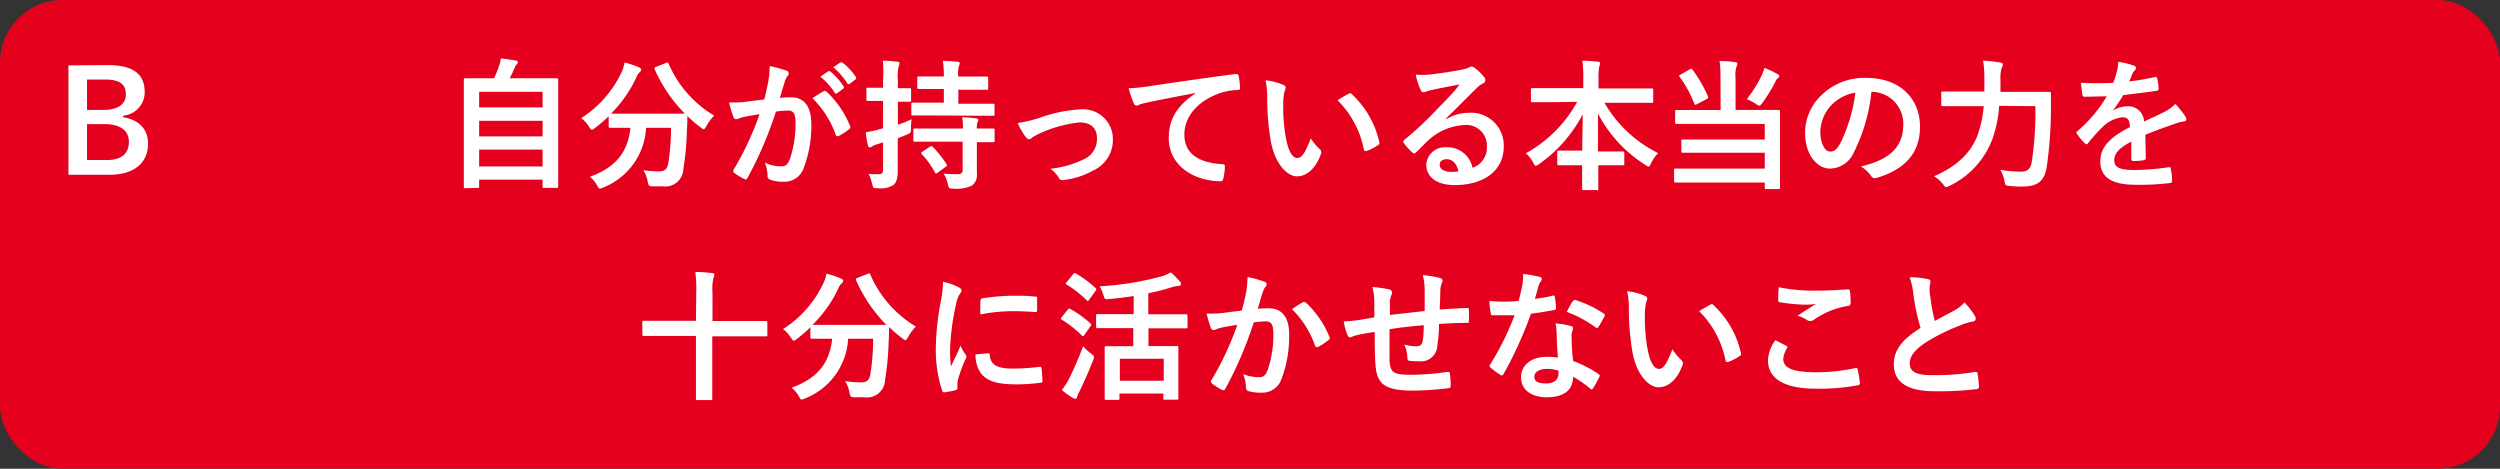
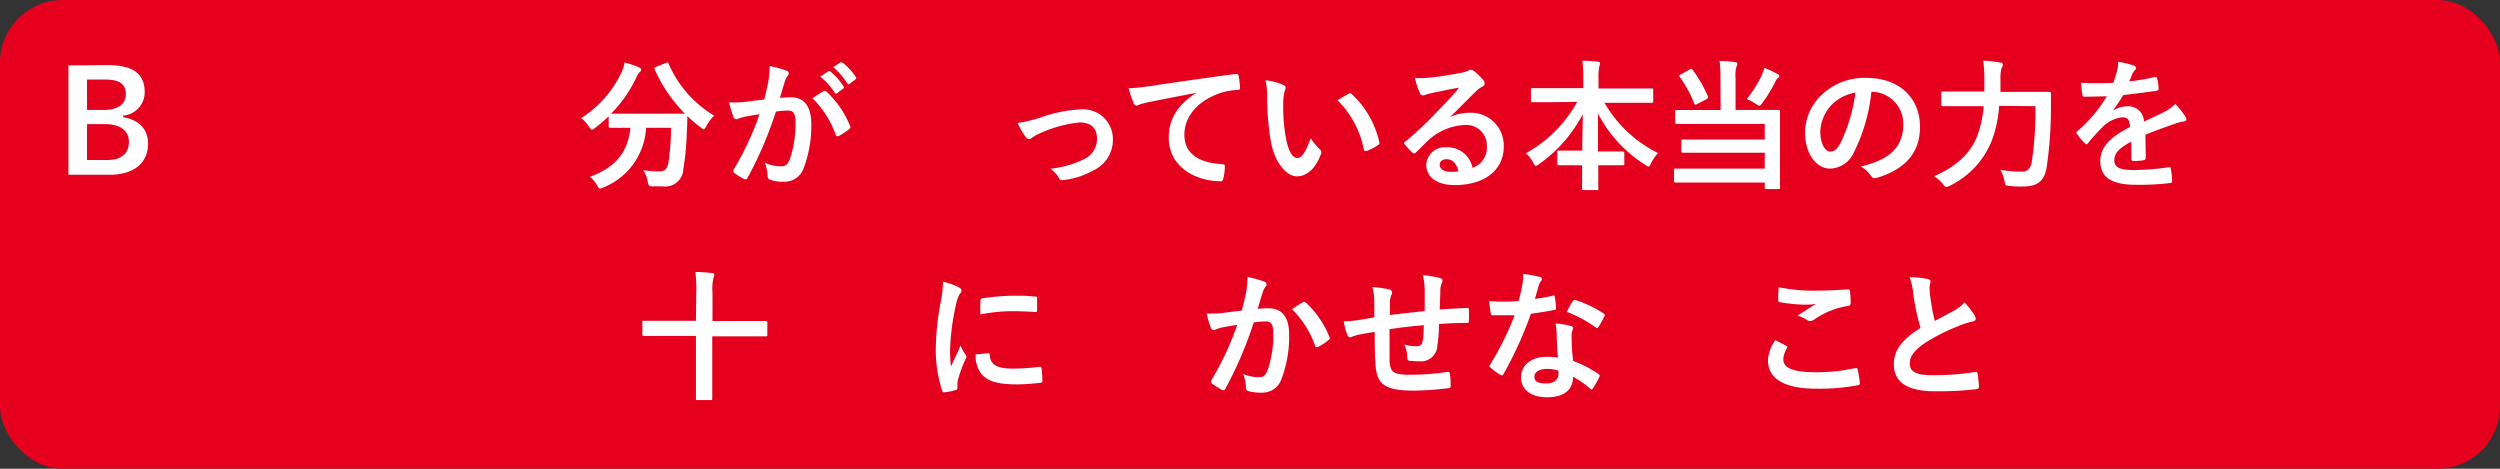
<svg xmlns="http://www.w3.org/2000/svg" viewBox="0 0 320 60">
  <rect x="0" y="0" width="320" height="60" fill="#333333" stroke="none" />
  <defs>
    <style>.ae18e9c3-e5c6-4fcd-a885-a4002fed888b{fill:#e5001e;}.a8b1c7db-674b-4d6b-a99a-e7f6ba35e9b9{fill:#fff;}</style>
  </defs>
  <g id="f5f3578e-a55c-446a-a2d1-4142ddae161d" data-name="レイヤー 2">
    <g id="e6920ba6-6ad8-4fff-9ddc-710d7bb79b30" data-name="回答ボタン">
      <rect id="fab932de-f90b-4105-b374-94a3b5acf26b" data-name="パス" class="ae18e9c3-e5c6-4fcd-a885-a4002fed888b" width="320" height="60" rx="8" />
-       <path class="a8b1c7db-674b-4d6b-a99a-e7f6ba35e9b9" d="M59.57,24.09c-.18,0-.2,0-.2-.2s0-1.06,0-5.87V14.69c0-3.35,0-4.34,0-4.47s0-.2.2-.2.75,0,2.5,0h1.17a12.14,12.14,0,0,0,.67-1.69,4.86,4.86,0,0,0,.2-.85c.61.06,1.4.18,1.92.27.16,0,.25.15.25.24a.38.38,0,0,1-.14.25,1.11,1.11,0,0,0-.27.43,13.85,13.85,0,0,1-.63,1.35h3.51c1.75,0,2.38,0,2.5,0s.2,0,.2.2,0,1.12,0,4V18c0,4.81,0,5.76,0,5.85s0,.2-.2.2h-1.6c-.18,0-.2,0-.2-.2V23H61.33v.85c0,.18,0,.2-.2.2Zm1.76-10.34h8.12v-2H61.33Zm8.12,3.71v-2H61.33v2Zm0,3.85V19.15H61.33v2.16Z" />
      <path class="a8b1c7db-674b-4d6b-a99a-e7f6ba35e9b9" d="M85.24,8.06c.23-.11.27-.09.34.09a14.42,14.42,0,0,0,5.83,6.65,5.74,5.74,0,0,0-1,1.35c-.16.27-.24.39-.34.39s-.2-.09-.38-.23a15.11,15.11,0,0,1-1.71-1.46c0,.52,0,1.15-.06,1.78a35.23,35.23,0,0,1-.45,5,2.32,2.32,0,0,1-2.68,2.22c-.45,0-.79,0-1.22,0s-.54,0-.67-.63a3.8,3.8,0,0,0-.56-1.44,12.86,12.86,0,0,0,2,.16c.76,0,1.07-.28,1.21-1.11a29.07,29.07,0,0,0,.34-4.47H82.7A8.71,8.71,0,0,1,77.22,24a1.1,1.1,0,0,1-.43.14c-.14,0-.2-.13-.38-.43a3.36,3.36,0,0,0-.91-1.08c3.27-1.19,4.86-3.1,5.2-6.27h-.22c-1.69,0-2.27,0-2.37,0s-.2,0-.2-.2V14.89a20.56,20.56,0,0,1-1.75,1.49c-.2.14-.3.23-.39.23s-.2-.12-.38-.39a4,4,0,0,0-1-1.1,14,14,0,0,0,5.2-5.94A4.7,4.7,0,0,0,79.94,8a12.15,12.15,0,0,1,1.88.63c.19.09.25.18.25.3a.38.38,0,0,1-.15.27,1.54,1.54,0,0,0-.41.58,16.29,16.29,0,0,1-3.3,4.77c.26,0,.89,0,2.27,0h4.85c1.56,0,2.16,0,2.34,0A18.87,18.87,0,0,1,83.8,8.87c-.08-.2,0-.21.16-.3Z" />
      <path class="a8b1c7db-674b-4d6b-a99a-e7f6ba35e9b9" d="M98.34,10.46a12.34,12.34,0,0,0,.18-2,13.57,13.57,0,0,1,2.16.59.38.38,0,0,1,.28.36.37.37,0,0,1-.12.27,2.28,2.28,0,0,0-.36.69c-.24.73-.42,1.4-.65,2.16a12.35,12.35,0,0,1,1.44-.07c1.68,0,2.58,1.17,2.58,3.47a15.23,15.23,0,0,1-1,5.64,2.57,2.57,0,0,1-2.43,1.69A4.79,4.79,0,0,1,98.57,23a.48.48,0,0,1-.32-.51,5.1,5.1,0,0,0-.35-1.67,4.79,4.79,0,0,0,2.07.47c.6,0,.87-.22,1.16-1a14.15,14.15,0,0,0,.7-4.48c0-1.26-.24-1.66-1-1.66a12.33,12.33,0,0,0-1.51.13,49.25,49.25,0,0,1-3.62,8.46c-.11.24-.25.27-.47.16A8.25,8.25,0,0,1,94,22.14a.36.36,0,0,1-.14-.27.32.32,0,0,1,.07-.2,37.5,37.5,0,0,0,3.29-7.05c-.7.1-1.27.21-1.76.3a5.12,5.12,0,0,0-1,.29.4.4,0,0,1-.58-.23,18,18,0,0,1-.56-1.86c.8,0,1.59,0,2.38-.12s1.42-.17,2.13-.27C98.08,11.7,98.21,11.07,98.34,10.46Zm7.13,1.2c.12-.07.21,0,.34.09a12.23,12.23,0,0,1,3,4.38.27.27,0,0,1-.07.36,7.45,7.45,0,0,1-1.36.9c-.18.09-.36.07-.41-.15A12.29,12.29,0,0,0,104,12.58,13.78,13.78,0,0,1,105.47,11.66ZM106,9.14c.09-.07.16-.05.27,0a8.15,8.15,0,0,1,1.71,1.92.19.19,0,0,1-.05.29l-.76.56a.19.19,0,0,1-.3,0A8.83,8.83,0,0,0,105,9.81ZM107.55,8c.11-.07.17,0,.27,0a7.48,7.48,0,0,1,1.72,1.85.21.21,0,0,1-.06.33l-.72.55a.18.18,0,0,1-.3-.05,8.64,8.64,0,0,0-1.81-2.07Z" />
-       <path class="a8b1c7db-674b-4d6b-a99a-e7f6ba35e9b9" d="M114.91,18.31c0,1.71,0,2.68,0,3.58s-.16,1.49-.57,1.8a3.12,3.12,0,0,1-2,.4c-.57,0-.57,0-.7-.54a6.45,6.45,0,0,0-.45-1.3,10.62,10.62,0,0,0,1.28.05c.43,0,.56-.16.56-.68v-3.4c-.27.09-.53.18-.78.25a2.21,2.21,0,0,0-.63.29.48.48,0,0,1-.29.1c-.11,0-.2-.05-.23-.23a14.36,14.36,0,0,1-.29-1.71,10.93,10.93,0,0,0,1.64-.34l.58-.16v-3.5h-.24c-1.22,0-1.6,0-1.71,0s-.18,0-.18-.2V11.45c0-.2,0-.22.18-.22s.49,0,1.71,0h.24v-.94A14.54,14.54,0,0,0,113,7.77c.69,0,1.24.06,1.86.13.18,0,.28.09.28.18a.93.93,0,0,1-.1.38,5.6,5.6,0,0,0-.11,1.83v1c1,0,1.4,0,1.51,0s.18,0,.18.22v1.31c0,.18,0,.2-.18.2s-.47,0-1.51,0v2.94a15.72,15.72,0,0,0,1.76-.7,8.19,8.19,0,0,0-.09,1.17c0,.57,0,.57-.5.79l-1.17.47Zm4.39-3.53c-1.73,0-2.34,0-2.45,0s-.2,0-.2-.21V13.34c0-.18,0-.2.2-.2s.72,0,2.45,0h1.51V11.39h-.9c-1.64,0-2.18,0-2.28,0s-.22,0-.22-.2V10c0-.2,0-.21.22-.21s.64,0,2.28,0h.9a12.42,12.42,0,0,0-.12-2c.7,0,1.26.07,1.87.12.18,0,.29.09.29.18a.84.84,0,0,1-.11.36,4,4,0,0,0-.09,1.35H124c1.62,0,2.18,0,2.29,0s.2,0,.2.21v1.28c0,.18,0,.2-.2.2s-.67,0-2.29,0h-1.33v1.79h2c1.73,0,2.34,0,2.45,0s.18,0,.18.2V14.6c0,.2,0,.21-.18.21s-.72,0-2.45,0Zm.24,3.35c-1.72,0-2.31,0-2.42,0s-.21,0-.21-.2V16.69c0-.18,0-.24.21-.24s.7,0,2.42,0h3.72a6.46,6.46,0,0,0-.11-1.44,15.14,15.14,0,0,1,1.77.14c.2,0,.31.11.31.2a.48.48,0,0,1-.1.27,1.93,1.93,0,0,0-.09.83c1.45,0,2,0,2.09,0s.18,0,.18.2V18c0,.18,0,.2-.18.2s-.64,0-2.09,0V20c0,.83,0,1.6,0,2.21a1.67,1.67,0,0,1-.61,1.53,4.45,4.45,0,0,1-2.41.4c-.56,0-.54,0-.69-.54a4,4,0,0,0-.54-1.37,17.93,17.93,0,0,0,1.93.06.49.49,0,0,0,.5-.56v-3.6Zm-.53.66a.43.43,0,0,1,.22-.09.19.19,0,0,1,.16.09A12.81,12.81,0,0,1,121.14,21c.11.17.11.22-.11.36l-1,.74a.6.6,0,0,1-.22.11s-.09,0-.14-.13A10.29,10.29,0,0,0,118,19.75c-.13-.15-.11-.22.09-.35Z" />
      <path class="a8b1c7db-674b-4d6b-a99a-e7f6ba35e9b9" d="M133.08,15.08A17.93,17.93,0,0,1,138.34,14a3.81,3.81,0,0,1,4.11,3.85,4.3,4.3,0,0,1-2.58,4,9.81,9.81,0,0,1-3.73,1.19c-.32.05-.46,0-.59-.25a3.75,3.75,0,0,0-1.1-1.19,13,13,0,0,0,4.34-1.24,2.82,2.82,0,0,0,1.62-2.69c0-1.27-.79-2-2.23-2a16.3,16.3,0,0,0-5.1,1.41,5.61,5.61,0,0,0-1,.56.58.58,0,0,1-.36.18c-.16,0-.28-.11-.46-.33a9,9,0,0,1-1-1.74A19.29,19.29,0,0,0,133.08,15.08Z" />
      <path class="a8b1c7db-674b-4d6b-a99a-e7f6ba35e9b9" d="M153.06,11.9c-2.2.41-4.13.79-6.05,1.18-.69.17-.87.2-1.14.29a.93.93,0,0,1-.39.15.44.44,0,0,1-.35-.27,12.8,12.8,0,0,1-.66-1.95,24.88,24.88,0,0,0,2.86-.3c2.22-.33,6.18-.92,10.82-1.53.27,0,.36.07.38.19a10.61,10.61,0,0,1,.2,1.59c0,.21-.11.27-.34.27a7.93,7.93,0,0,0-2.2.39c-3.06,1.05-4.59,3.16-4.59,5.32,0,2.32,1.65,3.58,4.79,3.78.29,0,.39.07.39.27a6.71,6.71,0,0,1-.19,1.55c-.06.27-.13.37-.35.37-3.16,0-6.64-1.81-6.64-5.56,0-2.56,1.28-4.29,3.46-5.71Z" />
      <path class="a8b1c7db-674b-4d6b-a99a-e7f6ba35e9b9" d="M164.27,10.87c.16.07.29.2.29.32a1.57,1.57,0,0,1-.14.51,7.41,7.41,0,0,0-.17,1.76,22.6,22.6,0,0,0,.33,4.11c.25,1.42.72,2.65,1.48,2.65.57,0,1-.64,1.72-2.51a7,7,0,0,0,1.16,1.39.56.56,0,0,1,.12.67c-.68,1.83-1.8,2.8-3.06,2.8s-2.88-1.65-3.37-4.7a33.53,33.53,0,0,1-.43-5.23,9.6,9.6,0,0,0-.21-2.36A7.55,7.55,0,0,1,164.27,10.87ZM172.63,12a.6.6,0,0,1,.2-.07c.07,0,.12,0,.19.11a11.9,11.9,0,0,1,3.53,6.16c.06.23-.05.3-.2.39a5.64,5.64,0,0,1-1.4.72c-.22.08-.34,0-.38-.19a12.11,12.11,0,0,0-3.37-6.29C171.89,12.4,172.34,12.15,172.63,12Z" />
-       <path class="a8b1c7db-674b-4d6b-a99a-e7f6ba35e9b9" d="M185.15,15.25a5.37,5.37,0,0,1,2.86-.81,4.18,4.18,0,0,1,4.47,4.32c0,3-2.43,4.93-6.29,4.93-2.26,0-3.63-1-3.63-2.65a2.39,2.39,0,0,1,2.54-2.19,3.27,3.27,0,0,1,3.38,2.63,2.72,2.72,0,0,0,1.84-2.74A2.63,2.63,0,0,0,187.49,16a7.36,7.36,0,0,0-4.61,1.91c-.52.47-1,1-1.56,1.53-.13.12-.22.2-.31.2a.49.49,0,0,1-.27-.16,7.8,7.8,0,0,1-1.06-1.18c-.11-.14-.06-.27.09-.41a43.58,43.58,0,0,0,4.26-4c1.12-1.15,2-2,2.8-3.08-1.09.2-2.36.45-3.48.69a4.94,4.94,0,0,0-.76.21,1.19,1.19,0,0,1-.36.09.4.4,0,0,1-.39-.3,8.43,8.43,0,0,1-.63-1.95,9.32,9.32,0,0,0,1.67,0c1.1-.11,2.68-.34,4.09-.61a4.78,4.78,0,0,0,1-.27.85.85,0,0,1,.34-.15.67.67,0,0,1,.42.15,6.36,6.36,0,0,1,1.2,1.15.6.6,0,0,1,.2.43.47.47,0,0,1-.31.43,3,3,0,0,0-.79.58c-1.31,1.28-2.52,2.54-3.89,3.85Zm0,5.13c-.52,0-.87.3-.87.68,0,.56.49.94,1.57.94a4.28,4.28,0,0,0,.83-.07C186.46,20.94,185.92,20.38,185.17,20.38Z" />
+       <path class="a8b1c7db-674b-4d6b-a99a-e7f6ba35e9b9" d="M185.15,15.25a5.37,5.37,0,0,1,2.86-.81,4.18,4.18,0,0,1,4.47,4.32c0,3-2.43,4.93-6.29,4.93-2.26,0-3.63-1-3.63-2.65a2.39,2.39,0,0,1,2.54-2.19,3.27,3.27,0,0,1,3.38,2.63,2.72,2.72,0,0,0,1.84-2.74A2.63,2.63,0,0,0,187.49,16a7.36,7.36,0,0,0-4.61,1.91c-.52.47-1,1-1.56,1.53-.13.12-.22.2-.31.2a.49.49,0,0,1-.27-.16,7.8,7.8,0,0,1-1.06-1.18a43.58,43.58,0,0,0,4.26-4c1.12-1.15,2-2,2.8-3.08-1.09.2-2.36.45-3.48.69a4.94,4.94,0,0,0-.76.21,1.19,1.19,0,0,1-.36.09.4.4,0,0,1-.39-.3,8.43,8.43,0,0,1-.63-1.95,9.32,9.32,0,0,0,1.67,0c1.1-.11,2.68-.34,4.09-.61a4.78,4.78,0,0,0,1-.27.85.85,0,0,1,.34-.15.67.67,0,0,1,.42.15,6.36,6.36,0,0,1,1.2,1.15.6.6,0,0,1,.2.43.47.47,0,0,1-.31.43,3,3,0,0,0-.79.58c-1.31,1.28-2.52,2.54-3.89,3.85Zm0,5.13c-.52,0-.87.3-.87.68,0,.56.49.94,1.57.94a4.28,4.28,0,0,0,.83-.07C186.46,20.94,185.92,20.38,185.17,20.38Z" />
      <path class="a8b1c7db-674b-4d6b-a99a-e7f6ba35e9b9" d="M198.47,13.08c-1.64,0-2.2,0-2.31,0s-.2,0-.2-.2V11.48c0-.18,0-.2.2-.2s.67,0,2.31,0h4.19V10.11a15.68,15.68,0,0,0-.12-2.34c.65,0,1.35.06,2,.13.16,0,.27.09.27.18a1.89,1.89,0,0,1-.11.47,7.21,7.21,0,0,0-.09,1.51v1.26h4.48c1.64,0,2.22,0,2.33,0s.19,0,.19.2v1.44c0,.18,0,.2-.19.2s-.69,0-2.33,0h-3.72a16.26,16.26,0,0,0,6.86,6.43,5.6,5.6,0,0,0-.89,1.3c-.14.29-.21.43-.34.43a.9.9,0,0,1-.38-.2,17.09,17.09,0,0,1-6.08-6.59c0,1.5,0,3.26,0,4.86h.94c1.58,0,2.1,0,2.21,0s.22,0,.22.2v1.37c0,.18,0,.19-.22.19s-.63,0-2.21,0h-.9c0,1.53,0,2.7,0,3s0,.18-.2.18h-1.67c-.18,0-.2,0-.2-.18s0-1.47,0-3h-.77c-1.58,0-2.11,0-2.21,0s-.2,0-.2-.19V19.48c0-.18,0-.2.2-.2s.63,0,2.21,0h.79c0-1.53.06-3.18.06-4.66A17.81,17.81,0,0,1,197,21a.81.81,0,0,1-.41.22c-.11,0-.2-.11-.34-.4a4,4,0,0,0-.94-1.2,16.75,16.75,0,0,0,6.57-6.58Z" />
      <path class="a8b1c7db-674b-4d6b-a99a-e7f6ba35e9b9" d="M220.22,10a15.56,15.56,0,0,0-.11-2.19,15.91,15.91,0,0,1,2,.14c.18,0,.27.11.27.23a.7.7,0,0,1-.13.38,4.33,4.33,0,0,0-.1,1.44v4.07h3c1.75,0,2.36,0,2.47,0s.22,0,.22.21,0,.74,0,2.2v5.08c0,1.62,0,2.35,0,2.46s0,.18-.22.18h-1.53c-.18,0-.2,0-.2-.18v-.66h-8.93c-1.76,0-2.38,0-2.48,0s-.2,0-.2-.2V21.8c0-.2,0-.22.2-.22s.72,0,2.48,0h8.93V19.55h-8c-1.77,0-2.36,0-2.47,0s-.21,0-.21-.19V18.05c0-.18,0-.19.21-.19s.7,0,2.47,0h8v-2h-8.82c-1.77,0-2.34,0-2.45,0s-.2,0-.2-.19V14.29c0-.2,0-.21.2-.21s.68,0,2.45,0h3.17Zm-3.95-1.11c.2-.11.26-.11.35,0a17.19,17.19,0,0,1,2,3.46c.07.18,0,.2-.18.34l-1.21.63c-.23.13-.29.11-.36-.05A14.85,14.85,0,0,0,215,9.84c-.11-.14-.09-.19.13-.3Zm9.31.55a3.91,3.91,0,0,0,.26-.75,11.12,11.12,0,0,1,1.71.81c.16.09.19.14.19.25s0,.13-.18.25a1.07,1.07,0,0,0-.3.43,18.87,18.87,0,0,1-1.69,2.76c-.18.23-.26.34-.36.34a1,1,0,0,1-.44-.22,7.21,7.21,0,0,0-1.18-.62A16.45,16.45,0,0,0,225.58,9.48Z" />
      <path class="a8b1c7db-674b-4d6b-a99a-e7f6ba35e9b9" d="M239.54,11.75a22.25,22.25,0,0,1-2.25,7.76,3.41,3.41,0,0,1-3.06,2.07c-1.58,0-3.18-1.69-3.18-4.62a6.64,6.64,0,0,1,2-4.69,7.88,7.88,0,0,1,5.85-2.3c4.32,0,6.86,2.67,6.86,6.25,0,3.35-1.89,5.45-5.54,6.55-.38.11-.54,0-.78-.32a3.8,3.8,0,0,0-1.26-1.14c3-.72,5.44-2,5.44-5.38a4.09,4.09,0,0,0-4-4.18Zm-5.16,1.75A5.16,5.16,0,0,0,233,16.83c0,1.66.67,2.57,1.23,2.57s.86-.23,1.35-1.09a20.73,20.73,0,0,0,1.91-6.45A5.43,5.43,0,0,0,234.38,13.5Z" />
      <path class="a8b1c7db-674b-4d6b-a99a-e7f6ba35e9b9" d="M255.89,13.55a15.35,15.35,0,0,1-.9,4.34,10.87,10.87,0,0,1-5.43,5.89,1.72,1.72,0,0,1-.44.16c-.14,0-.23-.11-.43-.38a4.15,4.15,0,0,0-1.13-1c2.93-1.28,4.75-3,5.6-5.35a14,14,0,0,0,.75-3.62H251.1c-1.72,0-2.32,0-2.41,0s-.21,0-.21-.2V11.91c0-.18,0-.19.21-.19s.69,0,2.41,0H254c0-.52,0-1,0-1.56a14.3,14.3,0,0,0-.16-2.4A19.34,19.34,0,0,1,256,8c.27,0,.36.13.36.25a.74.74,0,0,1-.16.45,5.17,5.17,0,0,0-.14,1.53c0,.49,0,1,0,1.53h3.78c1.75,0,2.34,0,2.47,0s.21,0,.21.21c0,.54,0,1.15,0,1.62a52.76,52.76,0,0,1-.56,7.91c-.32,1.73-1.21,2.36-3,2.37a11.65,11.65,0,0,1-1.73-.07c-.55-.05-.55-.07-.66-.65a4.79,4.79,0,0,0-.52-1.42,14,14,0,0,0,2.7.24c.66,0,1.13-.26,1.31-1.21a43.11,43.11,0,0,0,.47-7.17Z" />
      <path class="a8b1c7db-674b-4d6b-a99a-e7f6ba35e9b9" d="M274.66,20.2c0,.2-.11.29-.34.32a9,9,0,0,1-1.28.09c-.16,0-.23-.11-.23-.29,0-.64,0-1.55,0-2.19-1.61.83-2.18,1.53-2.18,2.39s.61,1.24,2.5,1.24a30.34,30.34,0,0,0,4.48-.36c.16,0,.24,0,.25.2a8.19,8.19,0,0,1,.17,1.48c0,.21-.06.34-.2.34a31.81,31.81,0,0,1-4.47.23c-2.95,0-4.52-.88-4.52-3,0-1.72,1.08-3,3.8-4.39-.05-.92-.27-1.28-1.08-1.24a4.31,4.31,0,0,0-2.48,1.29,22,22,0,0,0-1.8,2c-.09.1-.15.16-.22.16s-.12-.06-.2-.13a8.21,8.21,0,0,1-1-1.19.23.23,0,0,1-.07-.16c0-.07,0-.12.12-.2a18.15,18.15,0,0,0,3.76-4.46c-.84,0-1.81.05-2.88.05-.16,0-.21-.09-.25-.29s-.12-.95-.18-1.49a40.84,40.84,0,0,0,4.14,0A13.12,13.12,0,0,0,271,9a4.38,4.38,0,0,0,.13-1.09,11,11,0,0,1,2.05.5.32.32,0,0,1,.22.31.36.36,0,0,1-.13.27,1.54,1.54,0,0,0-.31.43c-.1.25-.19.48-.41,1a30.36,30.36,0,0,0,3.28-.56c.2,0,.25,0,.29.18a6.26,6.26,0,0,1,.18,1.3c0,.18-.06.25-.31.29-1.35.19-2.9.39-4.21.54a20.68,20.68,0,0,1-1.35,2v0a3.6,3.6,0,0,1,1.81-.56,2,2,0,0,1,2.19,1.95c.7-.33,1.73-.79,2.65-1.26a5.46,5.46,0,0,0,1.37-1,12.43,12.43,0,0,1,1.26,1.59.69.69,0,0,1,.14.4c0,.14-.09.21-.27.25a5.2,5.2,0,0,0-1.1.27c-1.17.41-2.34.81-3.87,1.44Z" />
      <path class="a8b1c7db-674b-4d6b-a99a-e7f6ba35e9b9" d="M89.12,37.53A16.27,16.27,0,0,0,89,34.81c.69,0,1.52.07,2.15.14.18,0,.28.09.28.22a.93.93,0,0,1-.1.38,6.16,6.16,0,0,0-.13,1.91v3.63h4.57c1.61,0,2.15,0,2.25,0s.2,0,.2.2v1.56c0,.18,0,.2-.2.2s-.64,0-2.25,0H91.17v4.85c0,2,0,3,0,3.13s0,.18-.2.18H89.3c-.2,0-.22,0-.22-.18s0-1.12,0-3.11V43h-4.4c-1.6,0-2.16,0-2.26,0s-.2,0-.2-.2V41.26c0-.18,0-.2.2-.2s.66,0,2.26,0h4.4Z" />
-       <path class="a8b1c7db-674b-4d6b-a99a-e7f6ba35e9b9" d="M111.06,35.06c.23-.11.27-.09.34.09a14.47,14.47,0,0,0,5.83,6.65,6,6,0,0,0-1,1.35c-.16.27-.23.39-.34.39s-.2-.09-.38-.23a15.11,15.11,0,0,1-1.71-1.46c0,.52,0,1.15-.05,1.78a36.68,36.68,0,0,1-.46,5,2.32,2.32,0,0,1-2.68,2.22c-.45,0-.79,0-1.22,0s-.54,0-.67-.63a3.5,3.5,0,0,0-.56-1.44,13,13,0,0,0,2.06.16c.75,0,1.06-.28,1.2-1.11a29.07,29.07,0,0,0,.34-4.47h-3.2A8.72,8.72,0,0,1,103.05,51a1.19,1.19,0,0,1-.44.14c-.14,0-.19-.13-.37-.43a3.51,3.51,0,0,0-.92-1.08c3.27-1.19,4.86-3.1,5.2-6.27h-.22c-1.69,0-2.26,0-2.37,0s-.2,0-.2-.2V41.89A19.12,19.12,0,0,1,102,43.38c-.19.14-.3.23-.39.23s-.2-.12-.38-.39a4,4,0,0,0-1-1.1,14,14,0,0,0,5.2-5.94,4.7,4.7,0,0,0,.36-1.15,12.15,12.15,0,0,1,1.88.63c.2.09.25.18.25.3a.36.36,0,0,1-.14.27,1.45,1.45,0,0,0-.42.58A16.46,16.46,0,0,1,104,41.58c.25,0,.88,0,2.26,0h4.85c1.56,0,2.16,0,2.34,0a18.87,18.87,0,0,1-3.87-5.71c-.07-.2,0-.21.16-.3Z" />
      <path class="a8b1c7db-674b-4d6b-a99a-e7f6ba35e9b9" d="M122.66,36.74c.3.16.41.27.41.43s0,.18-.27.54a4.1,4.1,0,0,0-.43,1.28,29.45,29.45,0,0,0-.76,5.81,17.7,17.7,0,0,0,.11,2.11c.38-.83.7-1.42,1.23-2.68a4.66,4.66,0,0,0,.63,1.13.77.77,0,0,1,.12.27.46.46,0,0,1-.09.29,17.7,17.7,0,0,0-1,2.72,1.84,1.84,0,0,0-.06.56c0,.21,0,.36,0,.5s-.07.2-.23.23a8.43,8.43,0,0,1-1.48.29c-.13,0-.2-.07-.24-.2a17,17,0,0,1-.82-5.36,33.88,33.88,0,0,1,.61-5.91,14.72,14.72,0,0,0,.32-2.68A8,8,0,0,1,122.66,36.74Zm3.85,8.48c.15,0,.18.07.18.27.11,1.24,1,1.69,2.94,1.69a26.59,26.59,0,0,0,3.44-.23c.18,0,.21,0,.25.23a14.3,14.3,0,0,1,.11,1.55c0,.21,0,.23-.31.27a25,25,0,0,1-2.93.2c-2.67,0-3.91-.44-4.69-1.5a4,4,0,0,1-.63-2.34Zm-1-6.74c0-.21.08-.27.26-.3a28.48,28.48,0,0,1,3.9-.33c1.08,0,1.91,0,2.67.11.38,0,.41,0,.41.23,0,.54,0,1,0,1.54,0,.16-.08.23-.24.21-1.08-.07-2-.11-2.93-.11a21.74,21.74,0,0,0-4.09.42C125.47,39.24,125.47,38.79,125.5,38.48Z" />
-       <path class="a8b1c7db-674b-4d6b-a99a-e7f6ba35e9b9" d="M136.66,39.65c.14-.18.2-.18.36-.09a13.63,13.63,0,0,1,2.56,1.84c.07.07.1.11.1.14s0,.11-.1.22l-.81,1.15c-.06.09-.09.13-.15.13a.34.34,0,0,1-.16-.11,13.58,13.58,0,0,0-2.54-2c-.09-.06-.13-.09-.13-.13a.42.42,0,0,1,.11-.21Zm.18,8.83c.5-1,1.13-2.4,1.8-4.15a7.8,7.8,0,0,0,1,.92c.29.22.4.31.4.45a1.5,1.5,0,0,1-.13.43c-.54,1.39-1.15,2.78-1.75,4a2.83,2.83,0,0,0-.3.68c0,.14-.11.23-.24.23a.75.75,0,0,1-.32-.12,10.9,10.9,0,0,1-1.39-1A9,9,0,0,0,136.84,48.48Zm.54-13.4c.14-.16.2-.16.34-.07a13.59,13.59,0,0,1,2.5,1.85c.08.06.11.11.11.16s0,.11-.11.22l-.81,1.13c-.07.11-.12.15-.16.15s-.09,0-.16-.09a14.48,14.48,0,0,0-2.54-2c-.09,0-.13-.09-.13-.12s0-.11.13-.22ZM143,42c-1.78,0-2.4,0-2.5,0s-.2,0-.2-.2V40.39c0-.16,0-.18.2-.18s.72,0,2.5,0h2.11V37.89c-1,.16-2.08.29-3.12.39-.58.06-.59,0-.74-.45a4.29,4.29,0,0,0-.5-1.18,38.37,38.37,0,0,0,7.94-1.28,5.28,5.28,0,0,0,1.17-.51A11,11,0,0,1,151,36a.52.52,0,0,1,.16.36c0,.1-.07.21-.25.23a3.83,3.83,0,0,0-1,.2,25,25,0,0,1-2.93.74v2.7h2.36c1.76,0,2.38,0,2.48,0s.18,0,.18.18v1.42c0,.18,0,.2-.18.2s-.72,0-2.48,0H147V44.3h1.3c1.65,0,2.21,0,2.34,0s.19,0,.19.2,0,.61,0,1.8v1.62c0,2.49,0,2.95,0,3.06s0,.18-.19.18h-1.53c-.18,0-.2,0-.2-.18v-.61h-5.62V51c0,.16,0,.18-.2.18h-1.47c-.2,0-.22,0-.22-.18s0-.59,0-3.09V46.51c0-1.42,0-1.92,0-2s0-.2.22-.2.7,0,2.34,0h1.1V42Zm.34,6.73h5.62V45.92h-5.62Z" />
      <path class="a8b1c7db-674b-4d6b-a99a-e7f6ba35e9b9" d="M159.5,37.46a12.34,12.34,0,0,0,.18-2,13.57,13.57,0,0,1,2.16.59.39.39,0,0,1,.29.36.38.38,0,0,1-.13.27,2.28,2.28,0,0,0-.36.69c-.24.73-.42,1.4-.65,2.16a12.16,12.16,0,0,1,1.41-.07c1.69,0,2.61,1.15,2.61,3.33a15.33,15.33,0,0,1-1,5.78,2.57,2.57,0,0,1-2.43,1.69,5.76,5.76,0,0,1-1.78-.2.45.45,0,0,1-.32-.5,5.15,5.15,0,0,0-.35-1.68,5.36,5.36,0,0,0,2,.4c.6,0,.87-.22,1.16-1a13.83,13.83,0,0,0,.7-4.46c0-1.28-.23-1.68-1-1.68a12.33,12.33,0,0,0-1.51.13,49.25,49.25,0,0,1-3.62,8.46c-.11.24-.25.27-.47.16a8.25,8.25,0,0,1-1.24-.79.36.36,0,0,1-.14-.27.4.4,0,0,1,.07-.2,37.5,37.5,0,0,0,3.29-7.05c-.7.1-1.27.21-1.76.3a5.12,5.12,0,0,0-1,.29A.4.4,0,0,1,155,42a16.16,16.16,0,0,1-.55-1.86c.79,0,1.58,0,2.37-.12s1.42-.17,2.13-.27C159.24,38.7,159.37,38.07,159.5,37.46Zm7.32,1.2c.13-.07.22,0,.35.09a12.23,12.23,0,0,1,3,4.38.26.26,0,0,1-.08.36,7.05,7.05,0,0,1-1.35.9c-.18.09-.36.07-.41-.15a12.29,12.29,0,0,0-2.95-4.66A14.74,14.74,0,0,1,166.82,38.66Z" />
      <path class="a8b1c7db-674b-4d6b-a99a-e7f6ba35e9b9" d="M175.91,38.64a7.36,7.36,0,0,0-.25-1.9,15.28,15.28,0,0,1,2.16.3.47.47,0,0,1,.37.38,1.07,1.07,0,0,1-.1.38,2.17,2.17,0,0,0-.18.79c0,.43,0,1.12,0,1.73,1.24-.16,3.15-.36,4.45-.51,0-.9,0-1.87,0-2.53a8.05,8.05,0,0,0-.24-2.06,13.42,13.42,0,0,1,2.18.36c.25.08.34.17.34.35a.85.85,0,0,1-.11.36,2.72,2.72,0,0,0-.17.81c0,1-.06,1.67-.08,2.52,1.46-.11,2.54-.16,3.51-.2.15,0,.22,0,.22.18a12.18,12.18,0,0,1,0,1.48c0,.23,0,.25-.23.25-1.19,0-2.4.05-3.59.14,0,1.19-.11,2.07-.21,2.77a2.09,2.09,0,0,1-2.36,2,8.78,8.78,0,0,1-1.12-.05c-.29,0-.36-.15-.36-.47a4.32,4.32,0,0,0-.39-1.62,5.74,5.74,0,0,0,1.53.22c.48,0,.75-.15.84-.78s.11-1.2.13-1.91c-1.44.11-3,.29-4.39.51,0,2,0,3,0,4.07.11,1.47.51,1.76,2.7,1.76a33.05,33.05,0,0,0,4.66-.36c.27,0,.33,0,.37.24a11.26,11.26,0,0,1,.1,1.51c0,.21-.07.3-.23.32A40.44,40.44,0,0,1,181,50c-3.64,0-4.7-.75-4.92-3.11-.09-1-.12-2.49-.12-4.4-.92.13-1.5.24-2.18.38a6.32,6.32,0,0,0-.81.27c-.23.11-.36,0-.47-.2a7.23,7.23,0,0,1-.5-1.8,16.56,16.56,0,0,0,1.92-.18c.51-.07,1.37-.23,2-.34Z" />
      <path class="a8b1c7db-674b-4d6b-a99a-e7f6ba35e9b9" d="M198.74,37.85c.16-.05.24-.05.27.15a8.82,8.82,0,0,1,.16,1.46c0,.16-.07.19-.21.21-1,.2-1.86.33-3,.49a49.91,49.91,0,0,1-3.51,7.72c-.08.13-.13.18-.2.18a.46.46,0,0,1-.22-.09,8.68,8.68,0,0,1-1.24-.92c-.09-.07-.13-.12-.13-.2a.35.35,0,0,1,.09-.21,36,36,0,0,0,3.12-6.29c-.68,0-1.24,0-1.8,0-.4,0-.54,0-1,0-.18,0-.22,0-.25-.29a8.68,8.68,0,0,1-.18-1.53c.73.06,1.15.08,1.67.08.7,0,1.24,0,2.07-.09.22-.76.34-1.37.47-2a6.85,6.85,0,0,0,.11-1.46,17.1,17.1,0,0,1,2.1.38c.18,0,.29.14.29.27a.44.44,0,0,1-.16.34,2.06,2.06,0,0,0-.29.67c-.12.43-.27,1-.43,1.53A19.33,19.33,0,0,0,198.74,37.85Zm.51,4.83a6.29,6.29,0,0,0-.15-1.28,9.83,9.83,0,0,1,2,.34.28.28,0,0,1,.25.29,2.64,2.64,0,0,1-.11.38,1.86,1.86,0,0,0-.07.74,22.6,22.6,0,0,0,.2,3.06,14.56,14.56,0,0,1,3.24,1.67c.18.13.19.2.1.38a11.68,11.68,0,0,1-.82,1.46c-.06.09-.11.12-.17.12s-.1,0-.18-.1a13.39,13.39,0,0,0-2.19-1.52c0,1.8-1.3,2.63-3.35,2.63s-3.31-1-3.31-2.55S196,45.67,198,45.67a10.56,10.56,0,0,1,1.42.1C199.3,44.62,199.27,43.52,199.25,42.68ZM198,47.22c-.9,0-1.6.36-1.6,1s.5.86,1.53.86,1.56-.52,1.56-1.27a3.55,3.55,0,0,0,0-.36A4.48,4.48,0,0,0,198,47.22Zm3.35-8.67c.11-.18.2-.19.38-.12a14.16,14.16,0,0,1,3.52,1.69c.11.07.17.13.17.2a.42.42,0,0,1-.08.22,11.81,11.81,0,0,1-.75,1.33c-.06.09-.11.12-.16.12a.24.24,0,0,1-.17-.07,15.43,15.43,0,0,0-3.72-2C200.81,39.42,201.08,38.88,201.32,38.55Z" />
-       <path class="a8b1c7db-674b-4d6b-a99a-e7f6ba35e9b9" d="M210.56,37.87c.16.07.29.2.29.32a1.57,1.57,0,0,1-.14.51,7.41,7.41,0,0,0-.17,1.76,22.6,22.6,0,0,0,.33,4.11c.25,1.42.72,2.65,1.47,2.65.58,0,1-.64,1.73-2.51a7,7,0,0,0,1.16,1.39.56.56,0,0,1,.12.67c-.68,1.83-1.8,2.8-3.06,2.8s-2.88-1.65-3.37-4.7a33.53,33.53,0,0,1-.43-5.23,9.11,9.11,0,0,0-.22-2.36A7.54,7.54,0,0,1,210.56,37.87ZM218.92,39a.64.64,0,0,1,.19-.07.27.27,0,0,1,.2.11,11.9,11.9,0,0,1,3.53,6.16c.06.23-.05.3-.2.39a5.64,5.64,0,0,1-1.4.72c-.22.08-.34,0-.38-.19a12.11,12.11,0,0,0-3.37-6.29C218.18,39.4,218.63,39.15,218.92,39Z" />
      <path class="a8b1c7db-674b-4d6b-a99a-e7f6ba35e9b9" d="M228.64,44.26c.16.09.18.18.09.33a2.92,2.92,0,0,0-.47,1.37c0,1.13,1.17,1.69,4.27,1.69a23.09,23.09,0,0,0,4.87-.52c.26-.06.35,0,.38.16a15.76,15.76,0,0,1,.29,1.76c0,.16-.09.24-.31.27a26.76,26.76,0,0,1-5.36.43c-4,0-6.1-1.29-6.1-3.63a4.78,4.78,0,0,1,.95-2.58Zm4.07-7.06c1.31,0,2.66-.09,3.81-.16.18,0,.25.06.27.2a10.84,10.84,0,0,1,.09,1.53c0,.25-.09.36-.3.38a10.49,10.49,0,0,0-4.41,1.78.78.78,0,0,1-.46.16.74.74,0,0,1-.37-.1,4.08,4.08,0,0,0-1.26-.58c.93-.61,1.73-1.12,2.36-1.5A11.26,11.26,0,0,1,231,39a22.48,22.48,0,0,1-3.15-.31c-.16,0-.24-.11-.24-.32,0-.43,0-1,.08-1.6A22.92,22.92,0,0,0,232.71,37.2Z" />
      <path class="a8b1c7db-674b-4d6b-a99a-e7f6ba35e9b9" d="M246.79,35.73c.21.05.32.14.32.29s-.12.5-.12.75,0,.79.09,1.21a26,26,0,0,0,.57,3.1l2.56-1.37a4.59,4.59,0,0,0,1.24-1,9.29,9.29,0,0,1,1.32,1.7.74.74,0,0,1,.12.38c0,.18-.11.32-.36.36a8.36,8.36,0,0,0-1.73.54,24.89,24.89,0,0,0-4.23,2.1c-1.57,1-2.12,1.88-2.12,2.72,0,1.06.79,1.51,2.86,1.51a31.62,31.62,0,0,0,5.49-.41c.2,0,.29,0,.33.22a16.75,16.75,0,0,1,.18,1.67c0,.2-.11.29-.33.31a39.42,39.42,0,0,1-5.36.27c-3.41,0-5.21-1.12-5.21-3.46,0-2,1.32-3.31,3.42-4.65a27.26,27.26,0,0,1-.93-4.39,8.16,8.16,0,0,0-.47-2.09A10.58,10.58,0,0,1,246.79,35.73Z" />
      <path class="a8b1c7db-674b-4d6b-a99a-e7f6ba35e9b9" d="M13.75,8.33c3.49,0,4.77,1.28,4.77,3.47a3,3,0,0,1-2.77,3V15c2.07.34,3.2,1.57,3.2,3.37,0,2.47-1.76,4-4.95,4H8.76v-14Zm-2.61,5.74h2.12c1.91,0,2.85-.79,2.85-2s-.69-1.89-2.63-1.89H11.14Zm0,6.41h2.59c1.85,0,2.77-.86,2.77-2.32s-1.13-2.27-3.08-2.27H11.14Z" />
    </g>
  </g>
</svg>